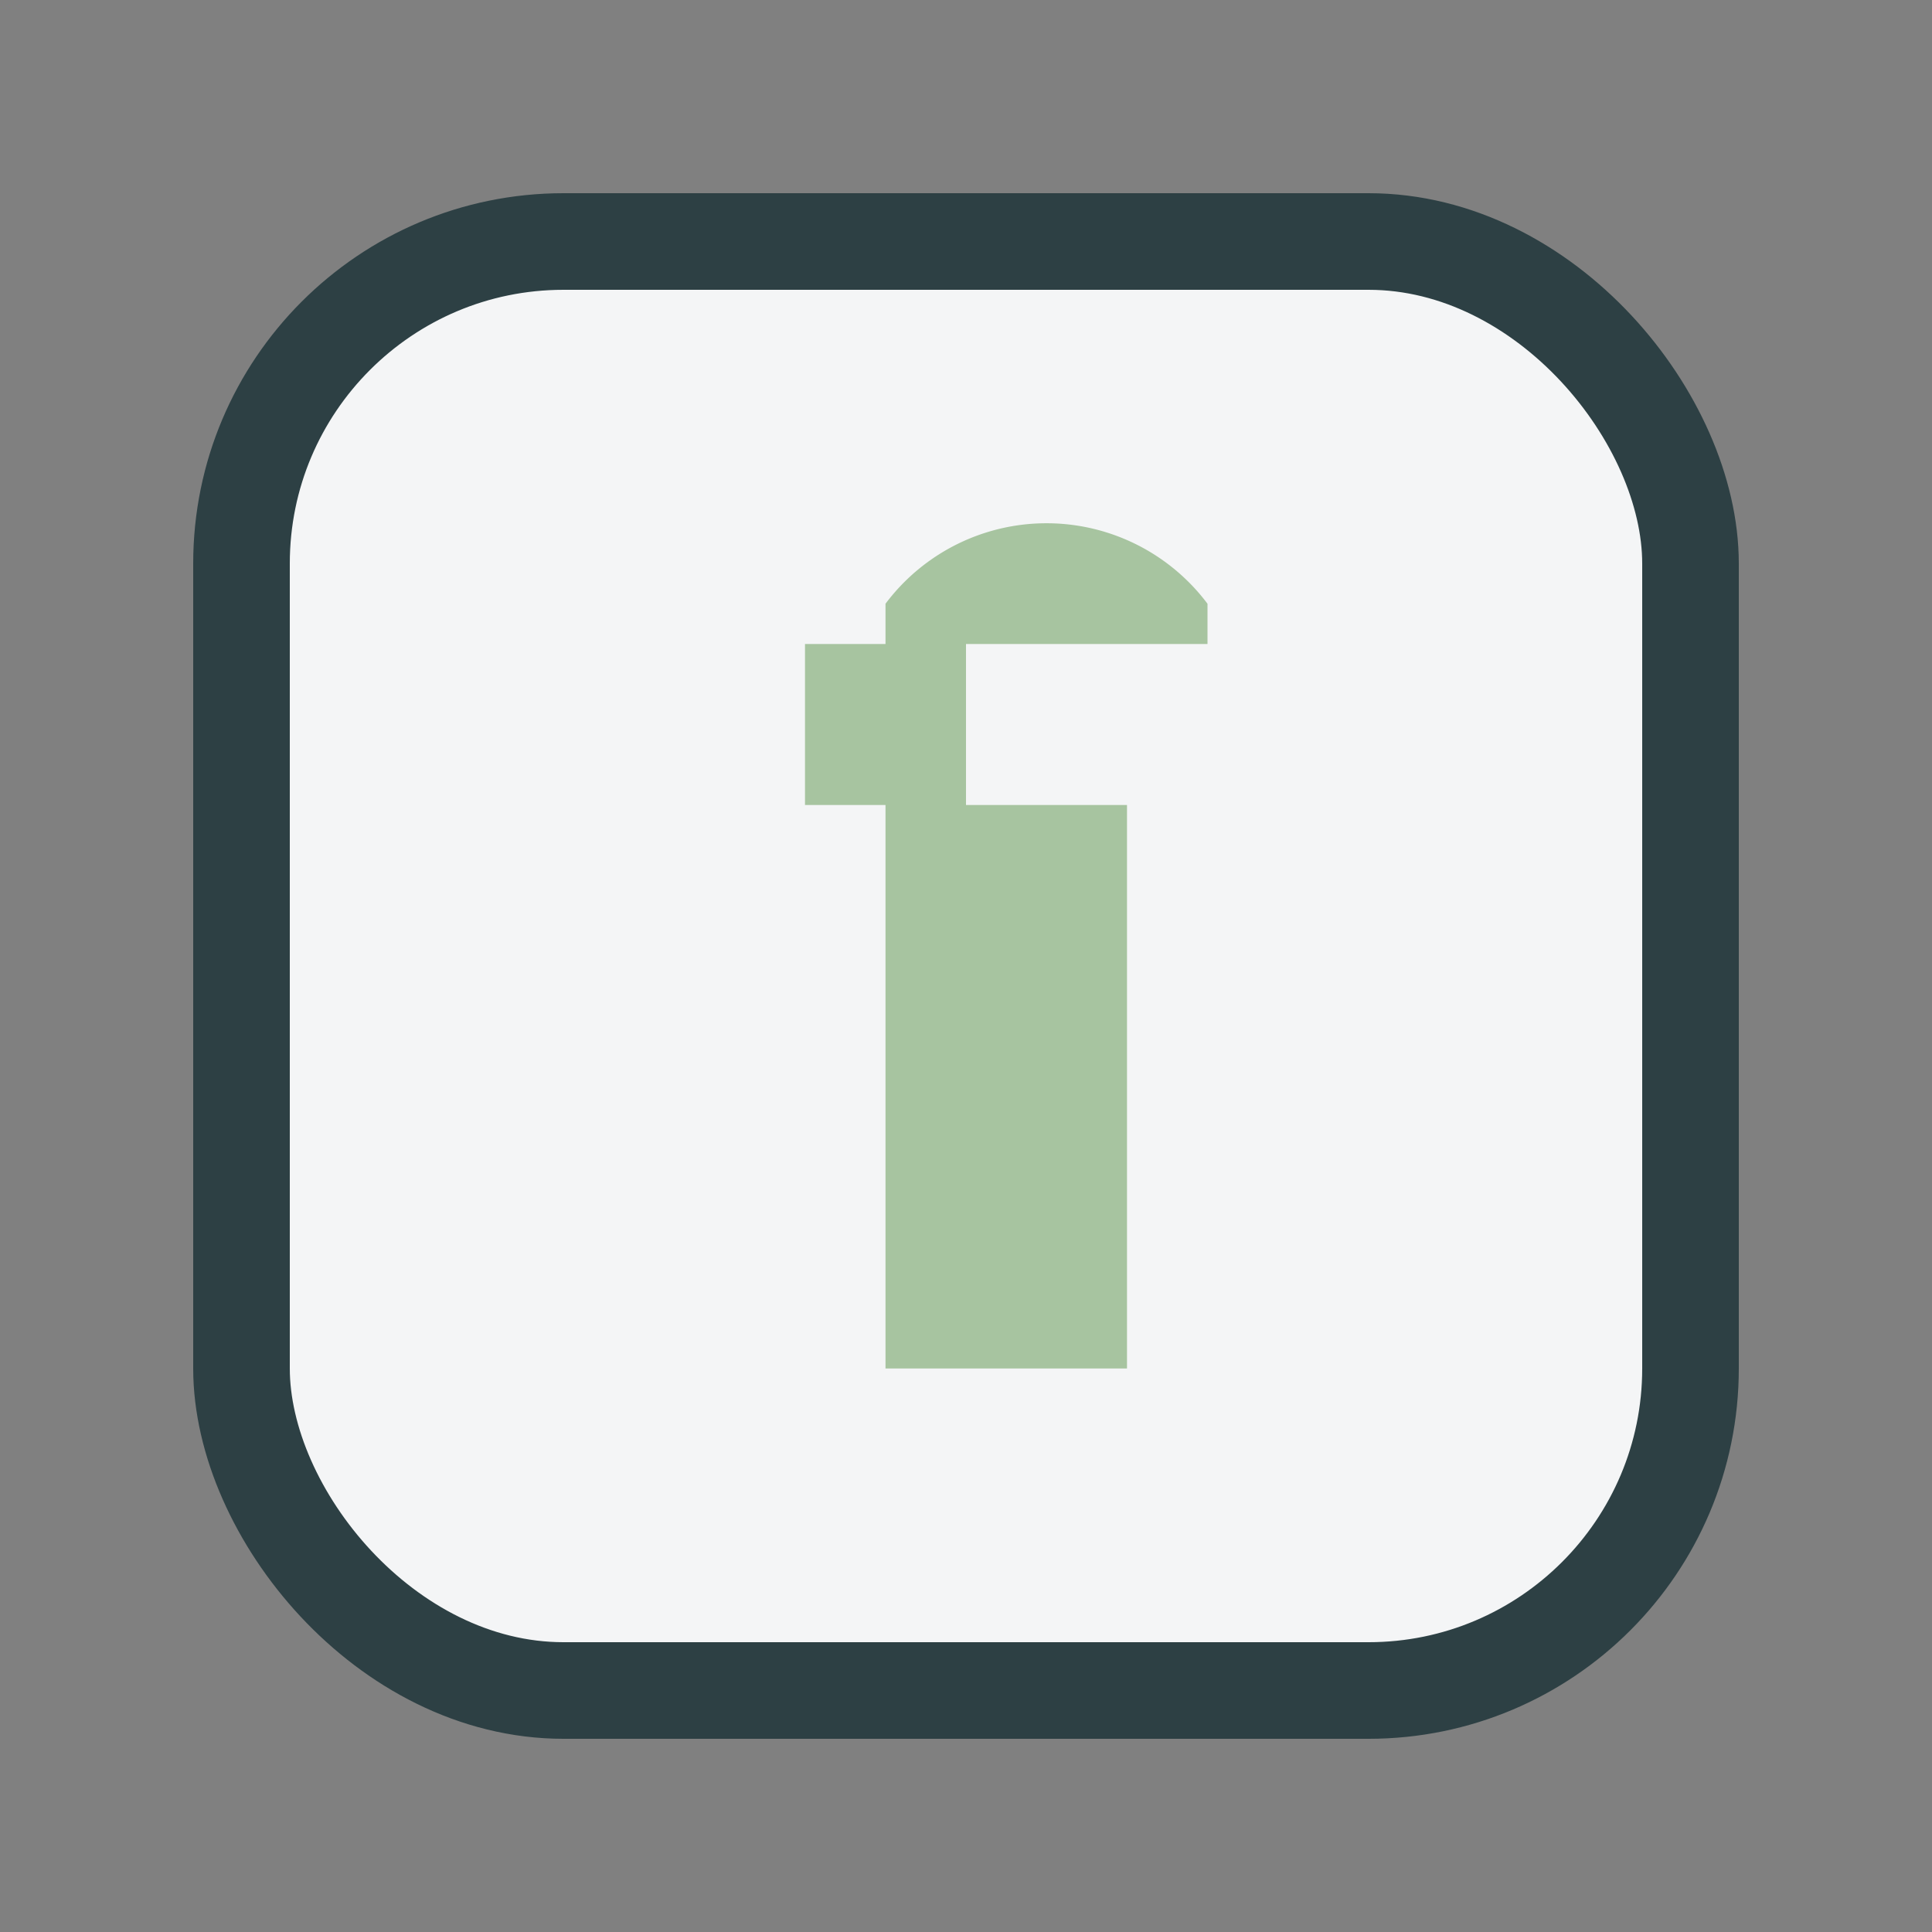
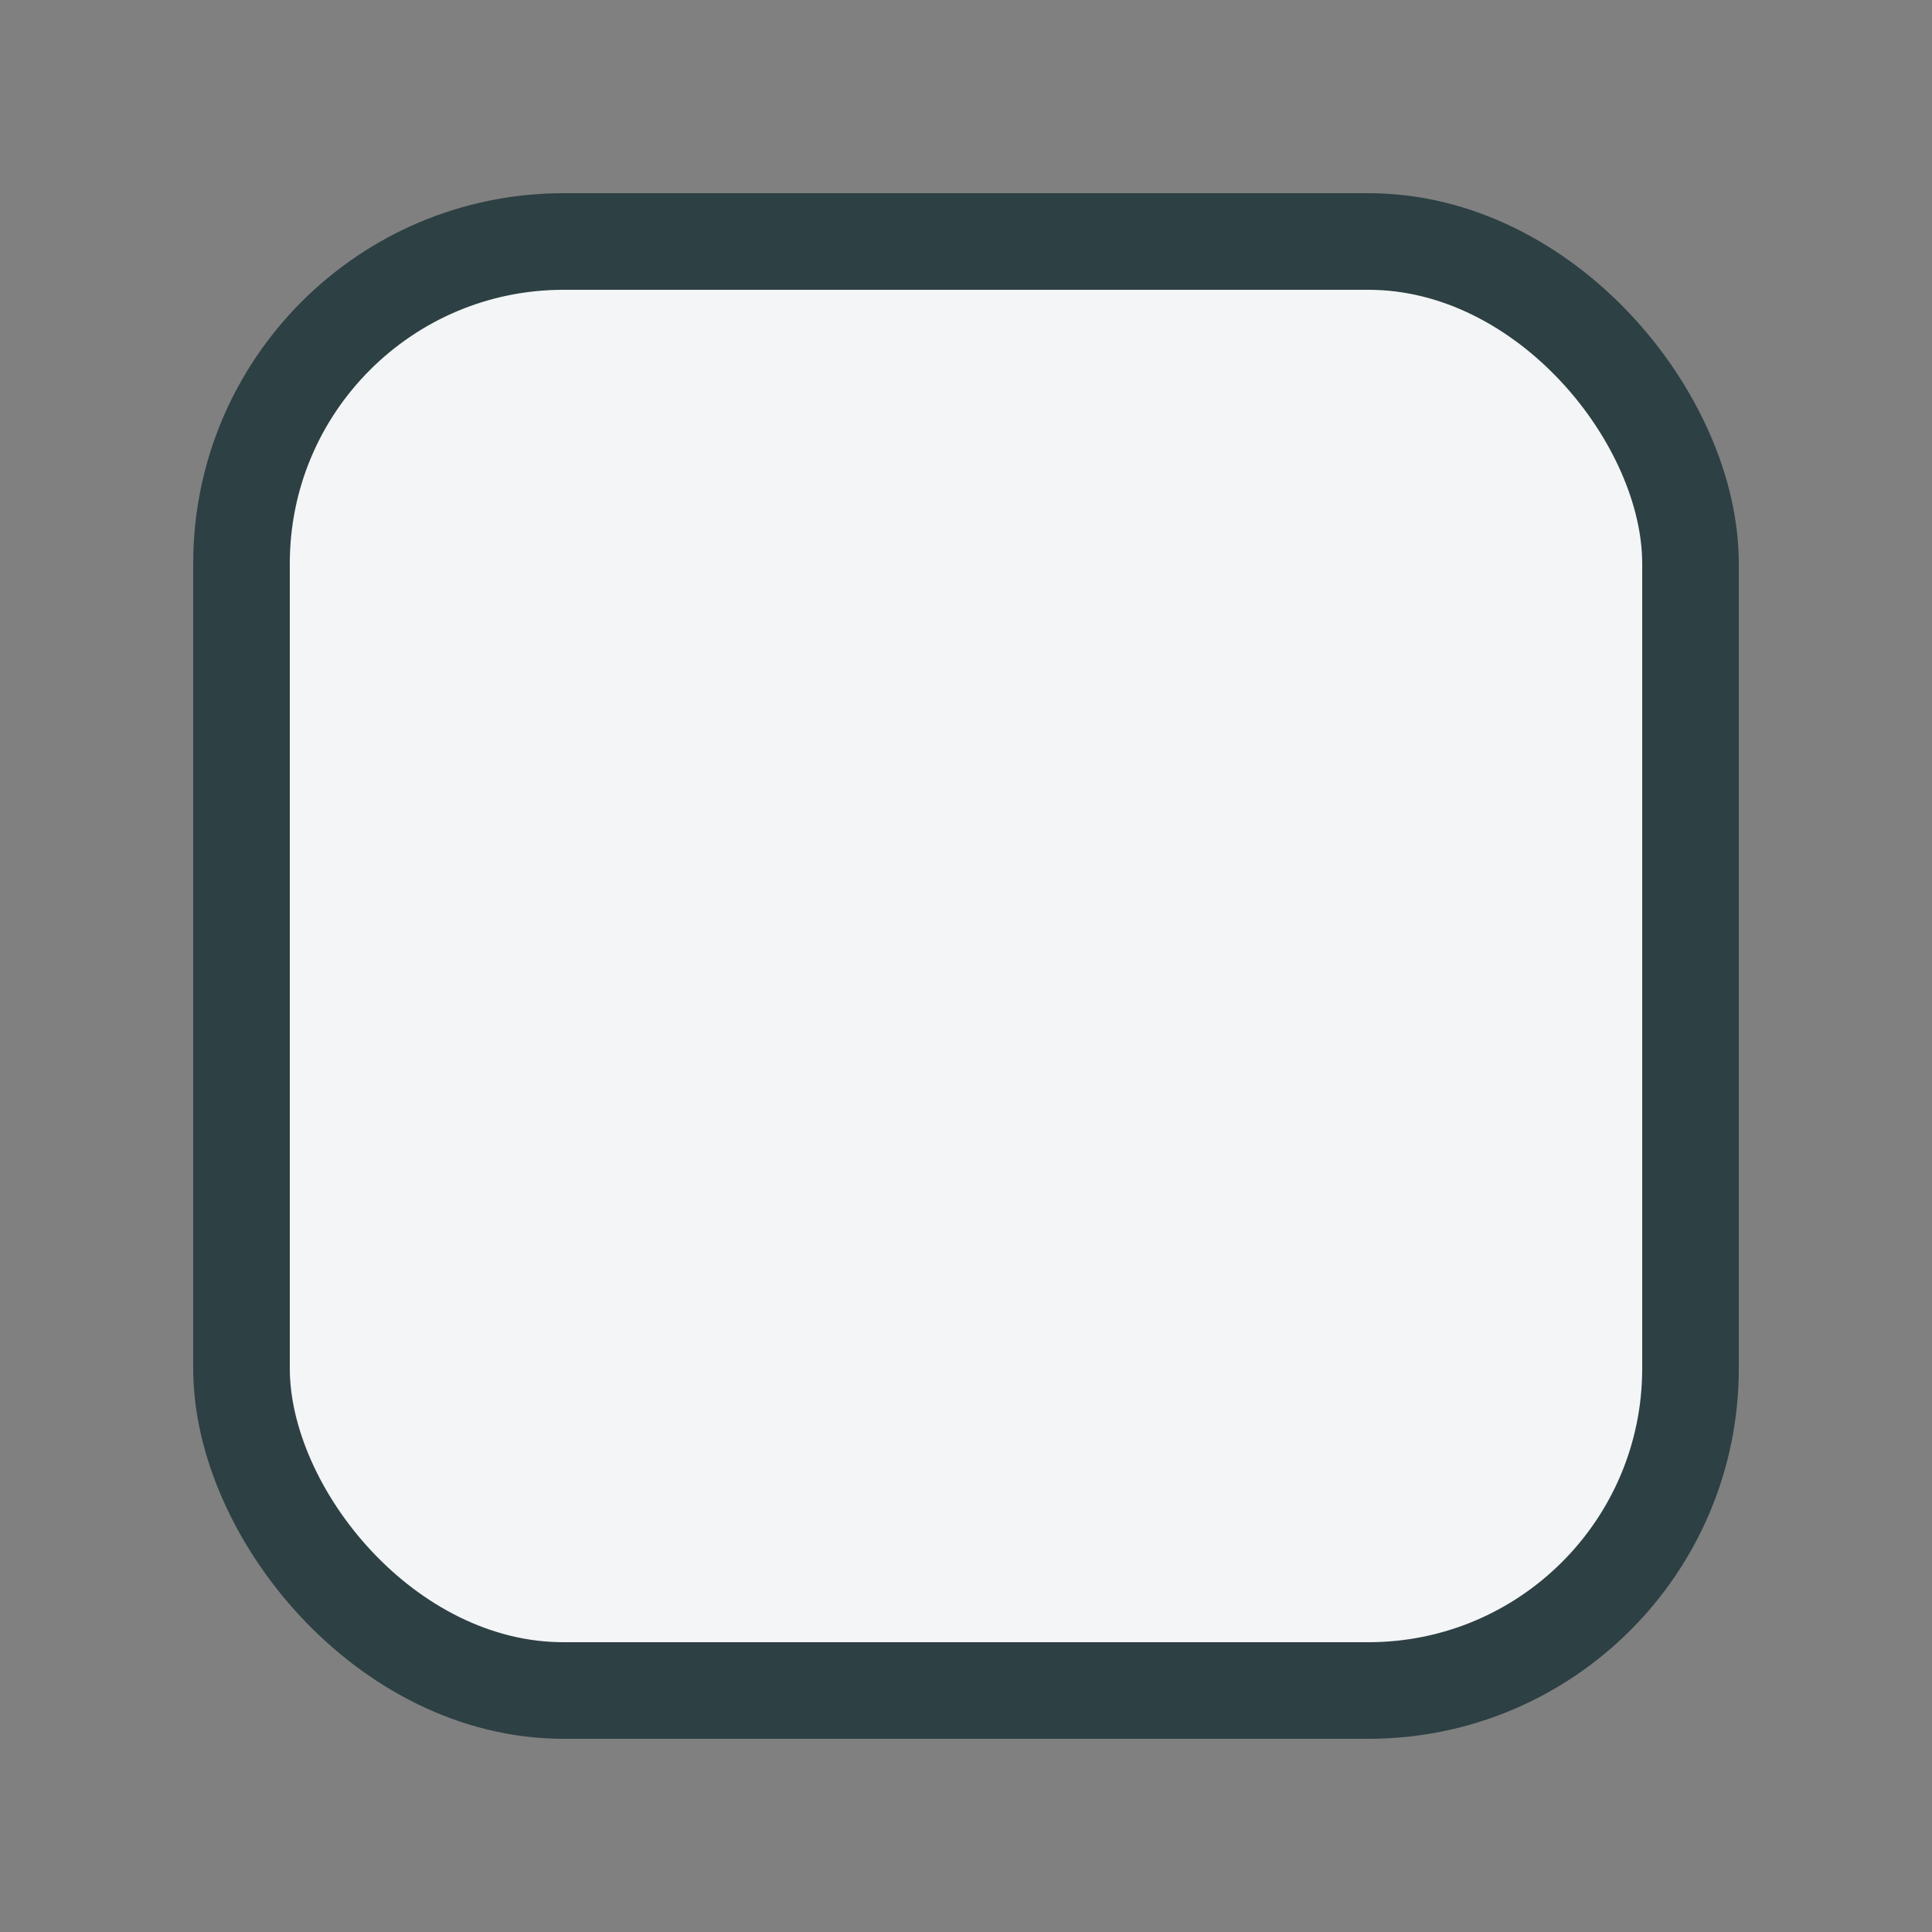
<svg xmlns="http://www.w3.org/2000/svg" width="24" height="24" viewBox="0 0 24 24">
  <rect x="0" y="0" width="24" height="24" fill="#808080" stroke="none" />
  <rect x="3" y="3" width="18" height="18" rx="4" fill="#F4F5F6" stroke="#2D4044" stroke-width="1.2" />
-   <path d="M14 8h-2v2h2v7h-3v-7h-1v-2h1V7.5A2.5 2.5 0 0 1 15 7.5V8z" fill="#A7C4A0" />
</svg>